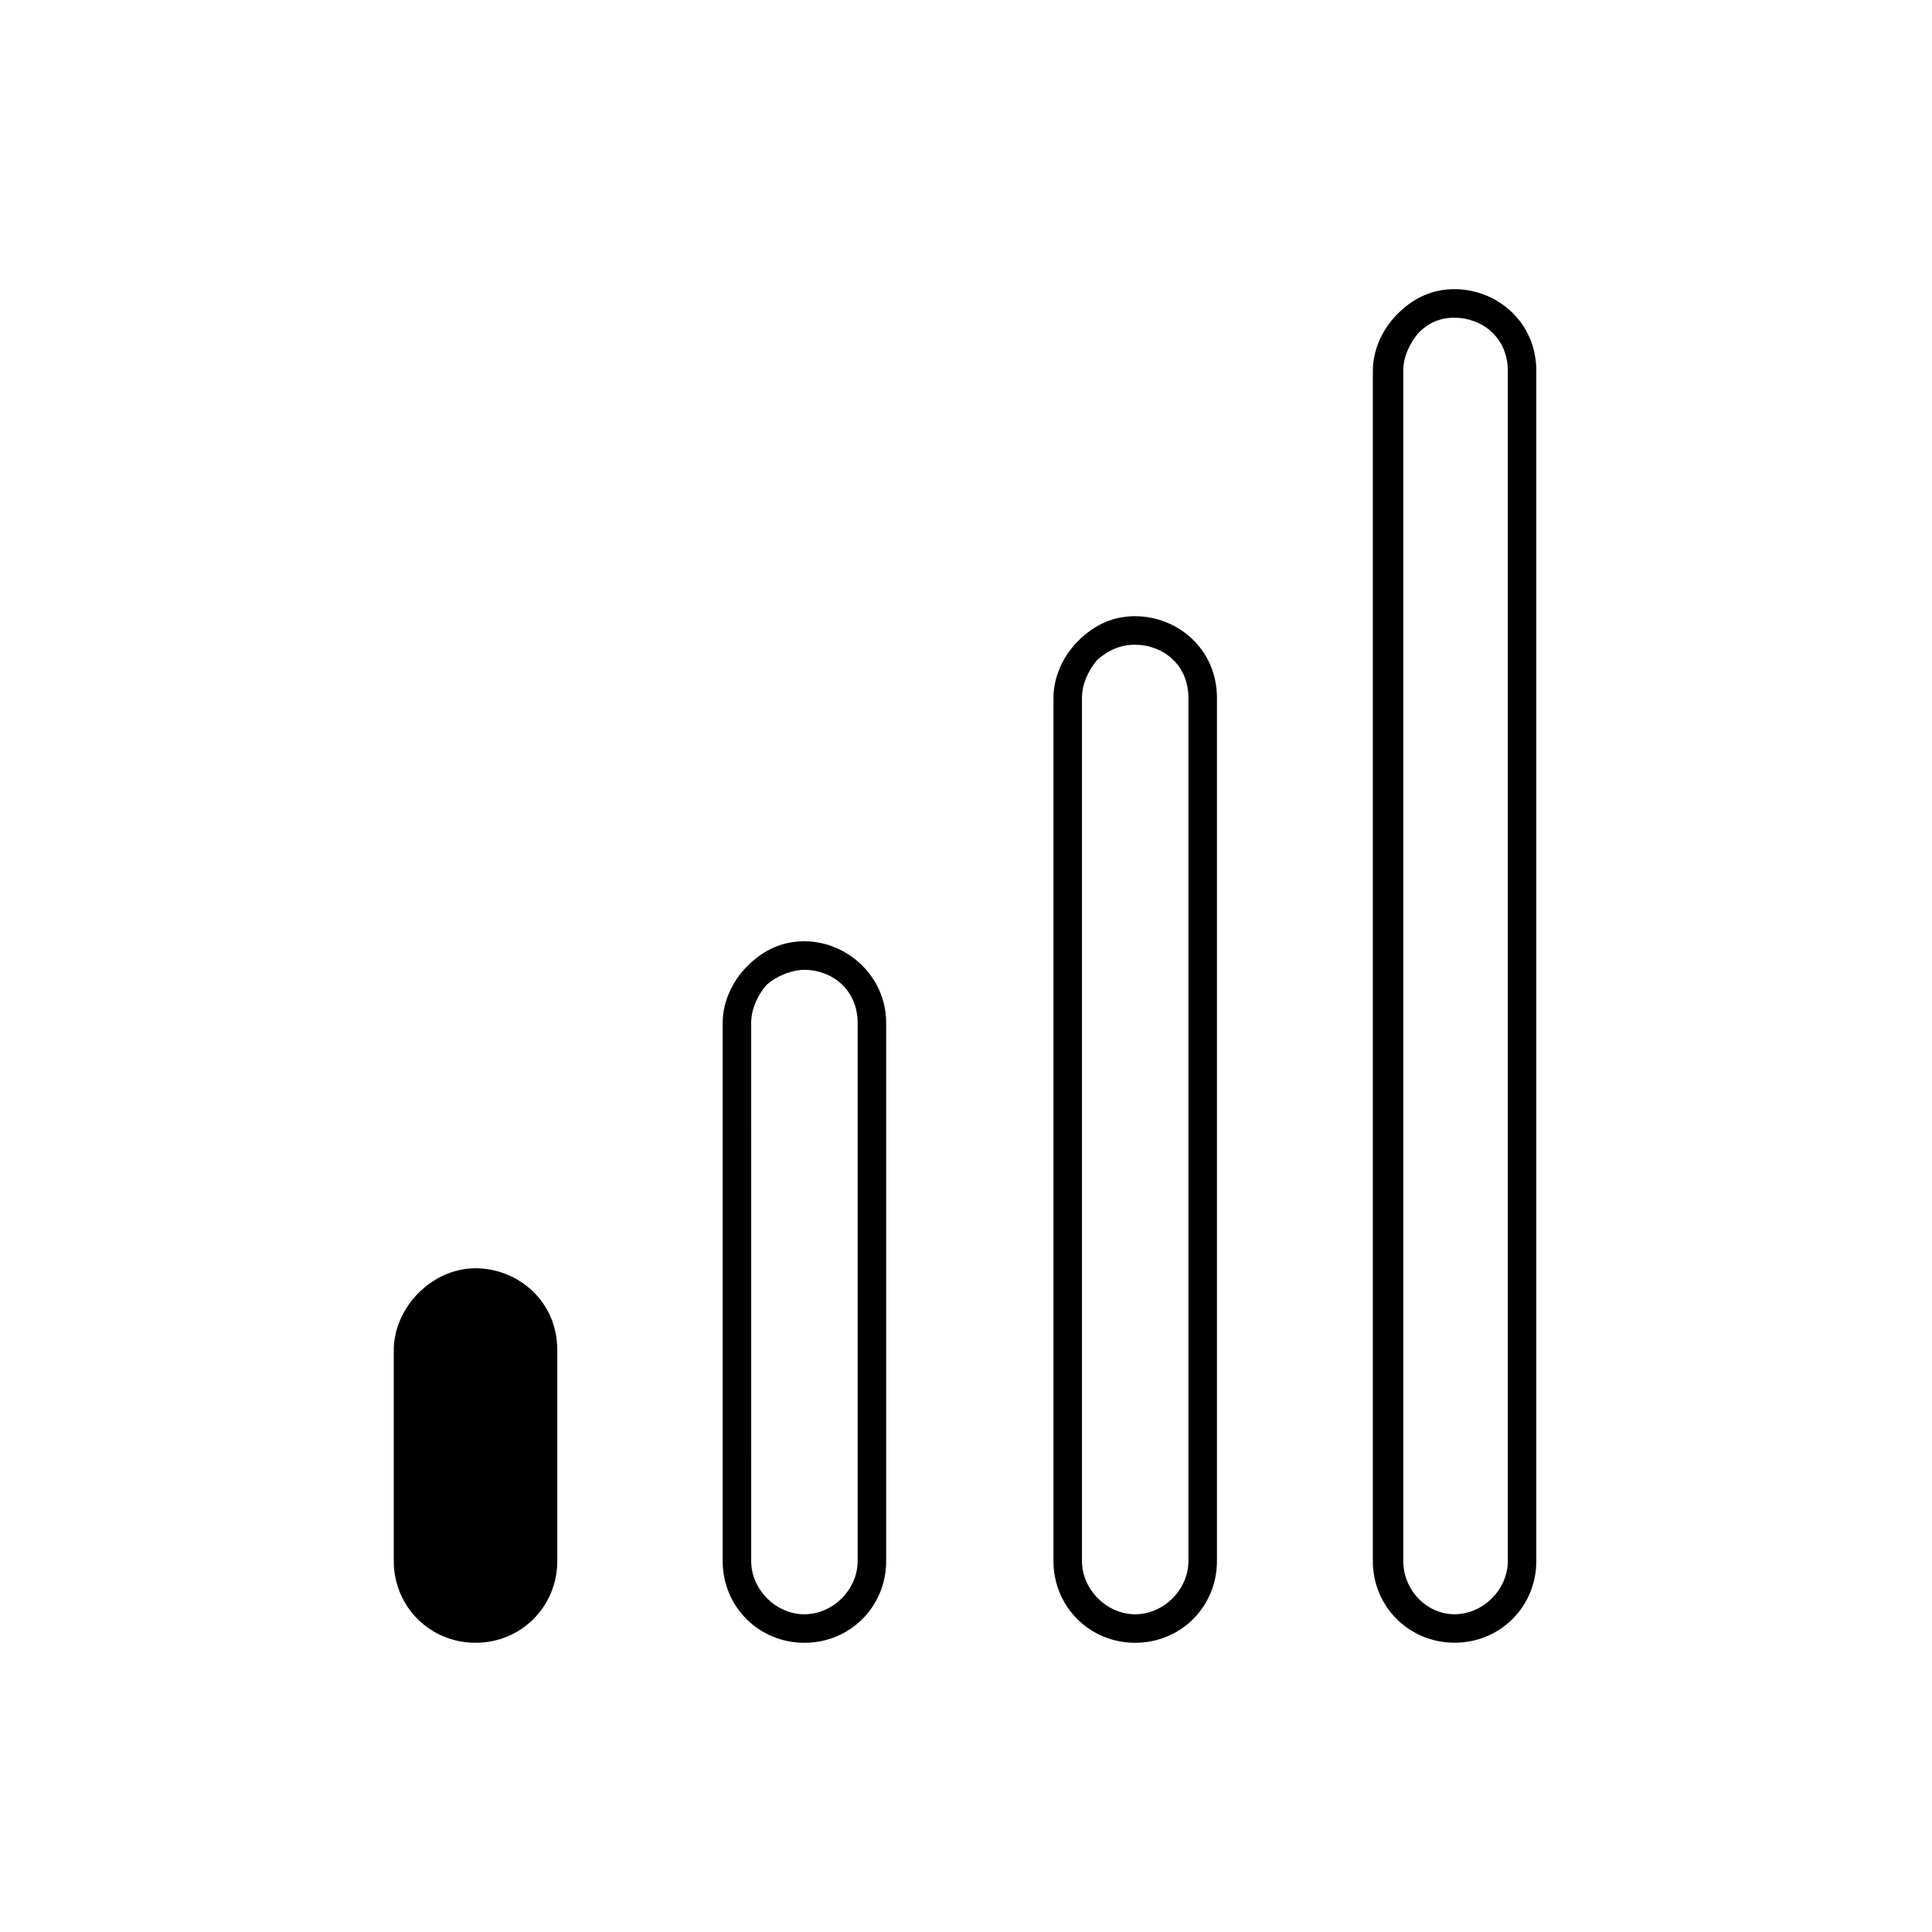
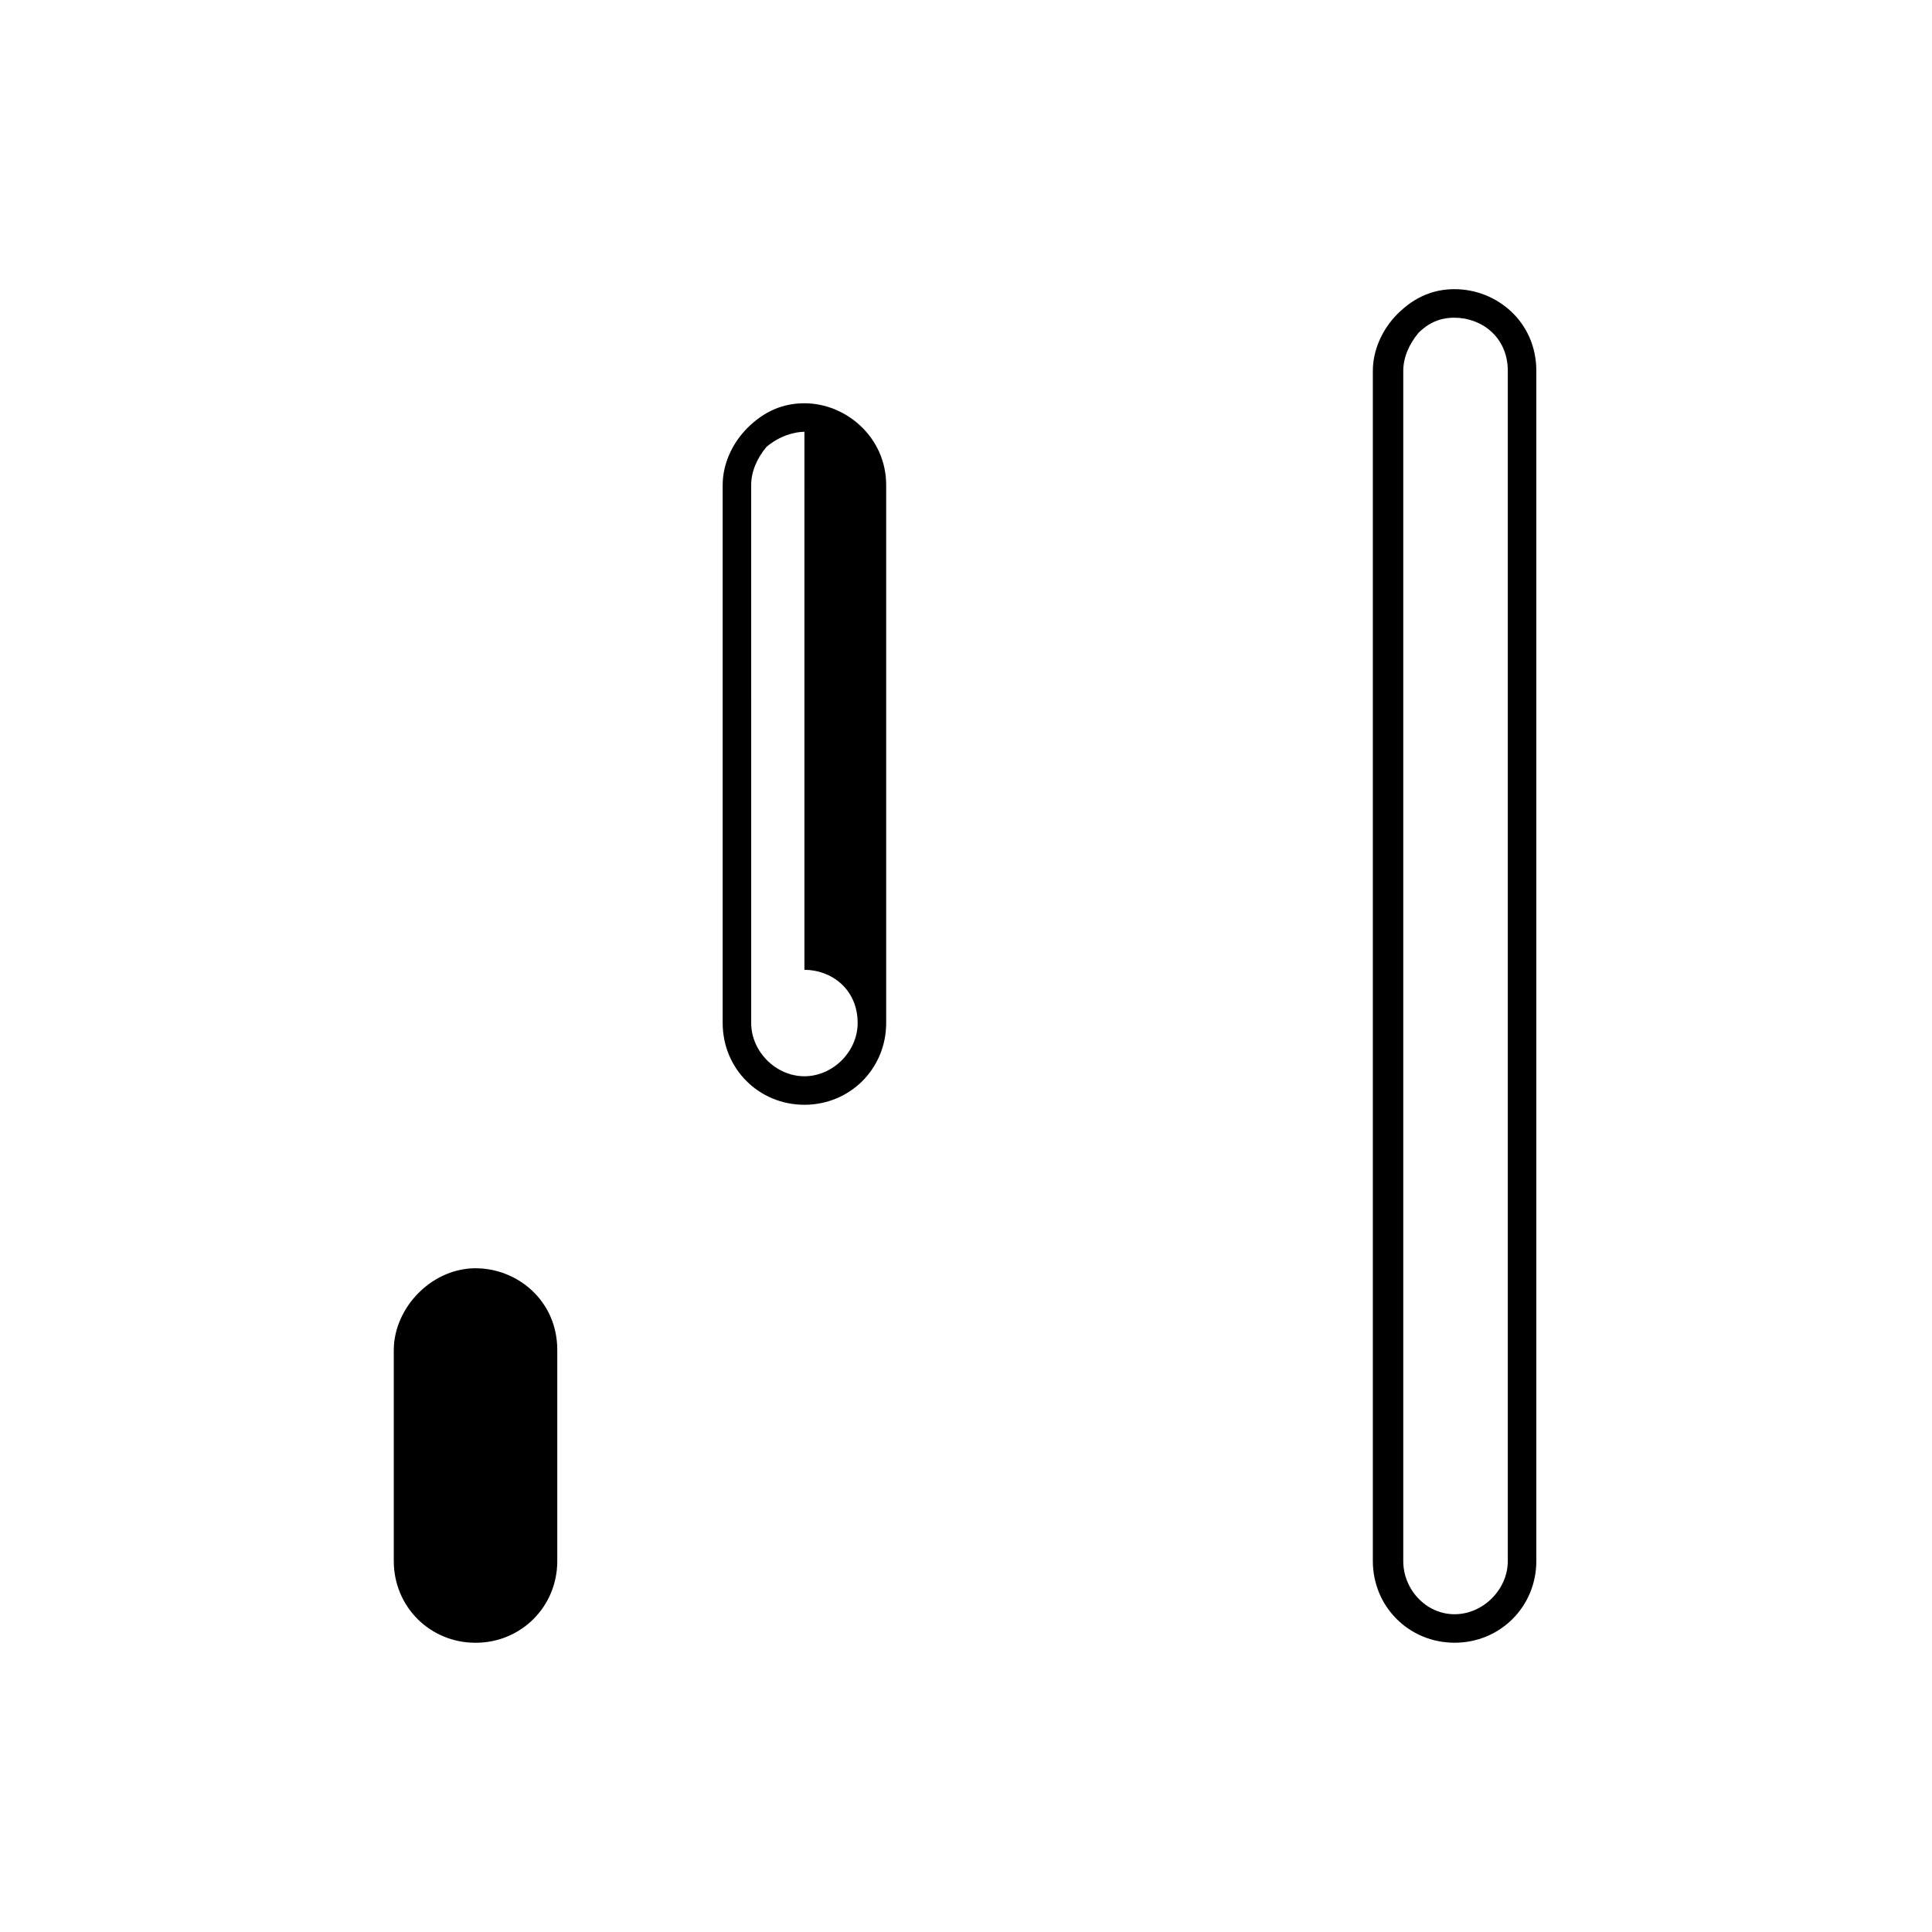
<svg xmlns="http://www.w3.org/2000/svg" fill="#000000" width="800px" height="800px" version="1.1" viewBox="144 144 512 512">
  <g>
-     <path d="m357.18 401.01c7.055 0 14.105 5.039 14.105 14.105v142.58c0 7.559-6.551 14.105-14.105 14.105-7.559 0-14.105-6.551-14.105-14.105l-0.004-142.58c0-3.527 1.512-7.055 4.031-10.078 3.527-3.019 7.559-4.027 10.078-4.027m0-7.559c-5.543 0-10.578 2.016-15.113 6.551-4.031 4.031-6.551 9.574-6.551 15.113v142.58c0 12.09 9.574 21.664 21.664 21.664 12.09 0 21.664-9.574 21.664-21.664v-142.58c0-12.598-10.582-21.664-21.664-21.664z" />
-     <path d="m444.84 314.86c7.055 0 14.105 5.039 14.105 14.105v228.73c0 7.559-6.551 14.105-14.105 14.105-7.559 0-14.105-6.551-14.105-14.105v-228.73c0-3.527 1.512-7.055 4.031-10.078 4.031-3.523 7.559-4.027 10.074-4.027m0-7.559c-5.543 0-10.578 2.016-15.113 6.551-4.031 4.031-6.551 9.574-6.551 15.113v228.73c0 12.09 9.574 21.664 21.664 21.664 12.09 0 21.664-9.574 21.664-21.664v-228.73c0-13.098-10.578-21.664-21.664-21.664z" />
+     <path d="m357.18 401.01c7.055 0 14.105 5.039 14.105 14.105c0 7.559-6.551 14.105-14.105 14.105-7.559 0-14.105-6.551-14.105-14.105l-0.004-142.58c0-3.527 1.512-7.055 4.031-10.078 3.527-3.019 7.559-4.027 10.078-4.027m0-7.559c-5.543 0-10.578 2.016-15.113 6.551-4.031 4.031-6.551 9.574-6.551 15.113v142.58c0 12.09 9.574 21.664 21.664 21.664 12.09 0 21.664-9.574 21.664-21.664v-142.58c0-12.598-10.582-21.664-21.664-21.664z" />
    <path d="m529.48 228.2c7.055 0 14.105 5.039 14.105 14.105v315.38c0 7.559-6.551 14.105-14.105 14.105-7.555 0.004-13.602-6.547-13.602-14.102v-315.39c0-3.527 1.512-7.055 4.031-10.078 3.527-3.523 7.051-4.027 9.57-4.027m0-7.559c-5.543 0-10.578 2.016-15.113 6.551-4.031 4.031-6.551 9.574-6.551 15.113v315.38c0 12.09 9.574 21.664 21.664 21.664 12.09 0 21.664-9.574 21.664-21.664v-315.38c0-13.098-10.578-21.664-21.664-21.664z" />
    <path d="m270.02 577.34c-11.082 0-19.648-9.07-19.648-19.648v-55.922c0-5.039 2.016-10.578 6.047-14.105 5.039-4.535 10.078-5.543 13.602-5.543 9.574 0 19.648 7.559 19.648 19.648v55.922c0.504 11.082-8.566 19.648-19.648 19.648z" />
    <path d="m270.02 484.13c9.07 0 18.137 6.551 18.137 18.137v55.922c0 10.078-8.062 17.633-17.633 17.633-9.574 0-17.633-8.062-17.633-17.633v-56.422c0-4.535 2.016-9.574 5.039-12.594 4.027-4.539 9.066-5.043 12.09-5.043m0-4.027c-5.039 0-10.578 2.016-15.113 6.551-4.031 4.031-6.551 9.574-6.551 15.113v55.922c0 12.09 9.574 21.664 21.664 21.664s21.664-9.574 21.664-21.664v-55.922c0-13.102-10.582-21.664-21.664-21.664z" />
  </g>
</svg>